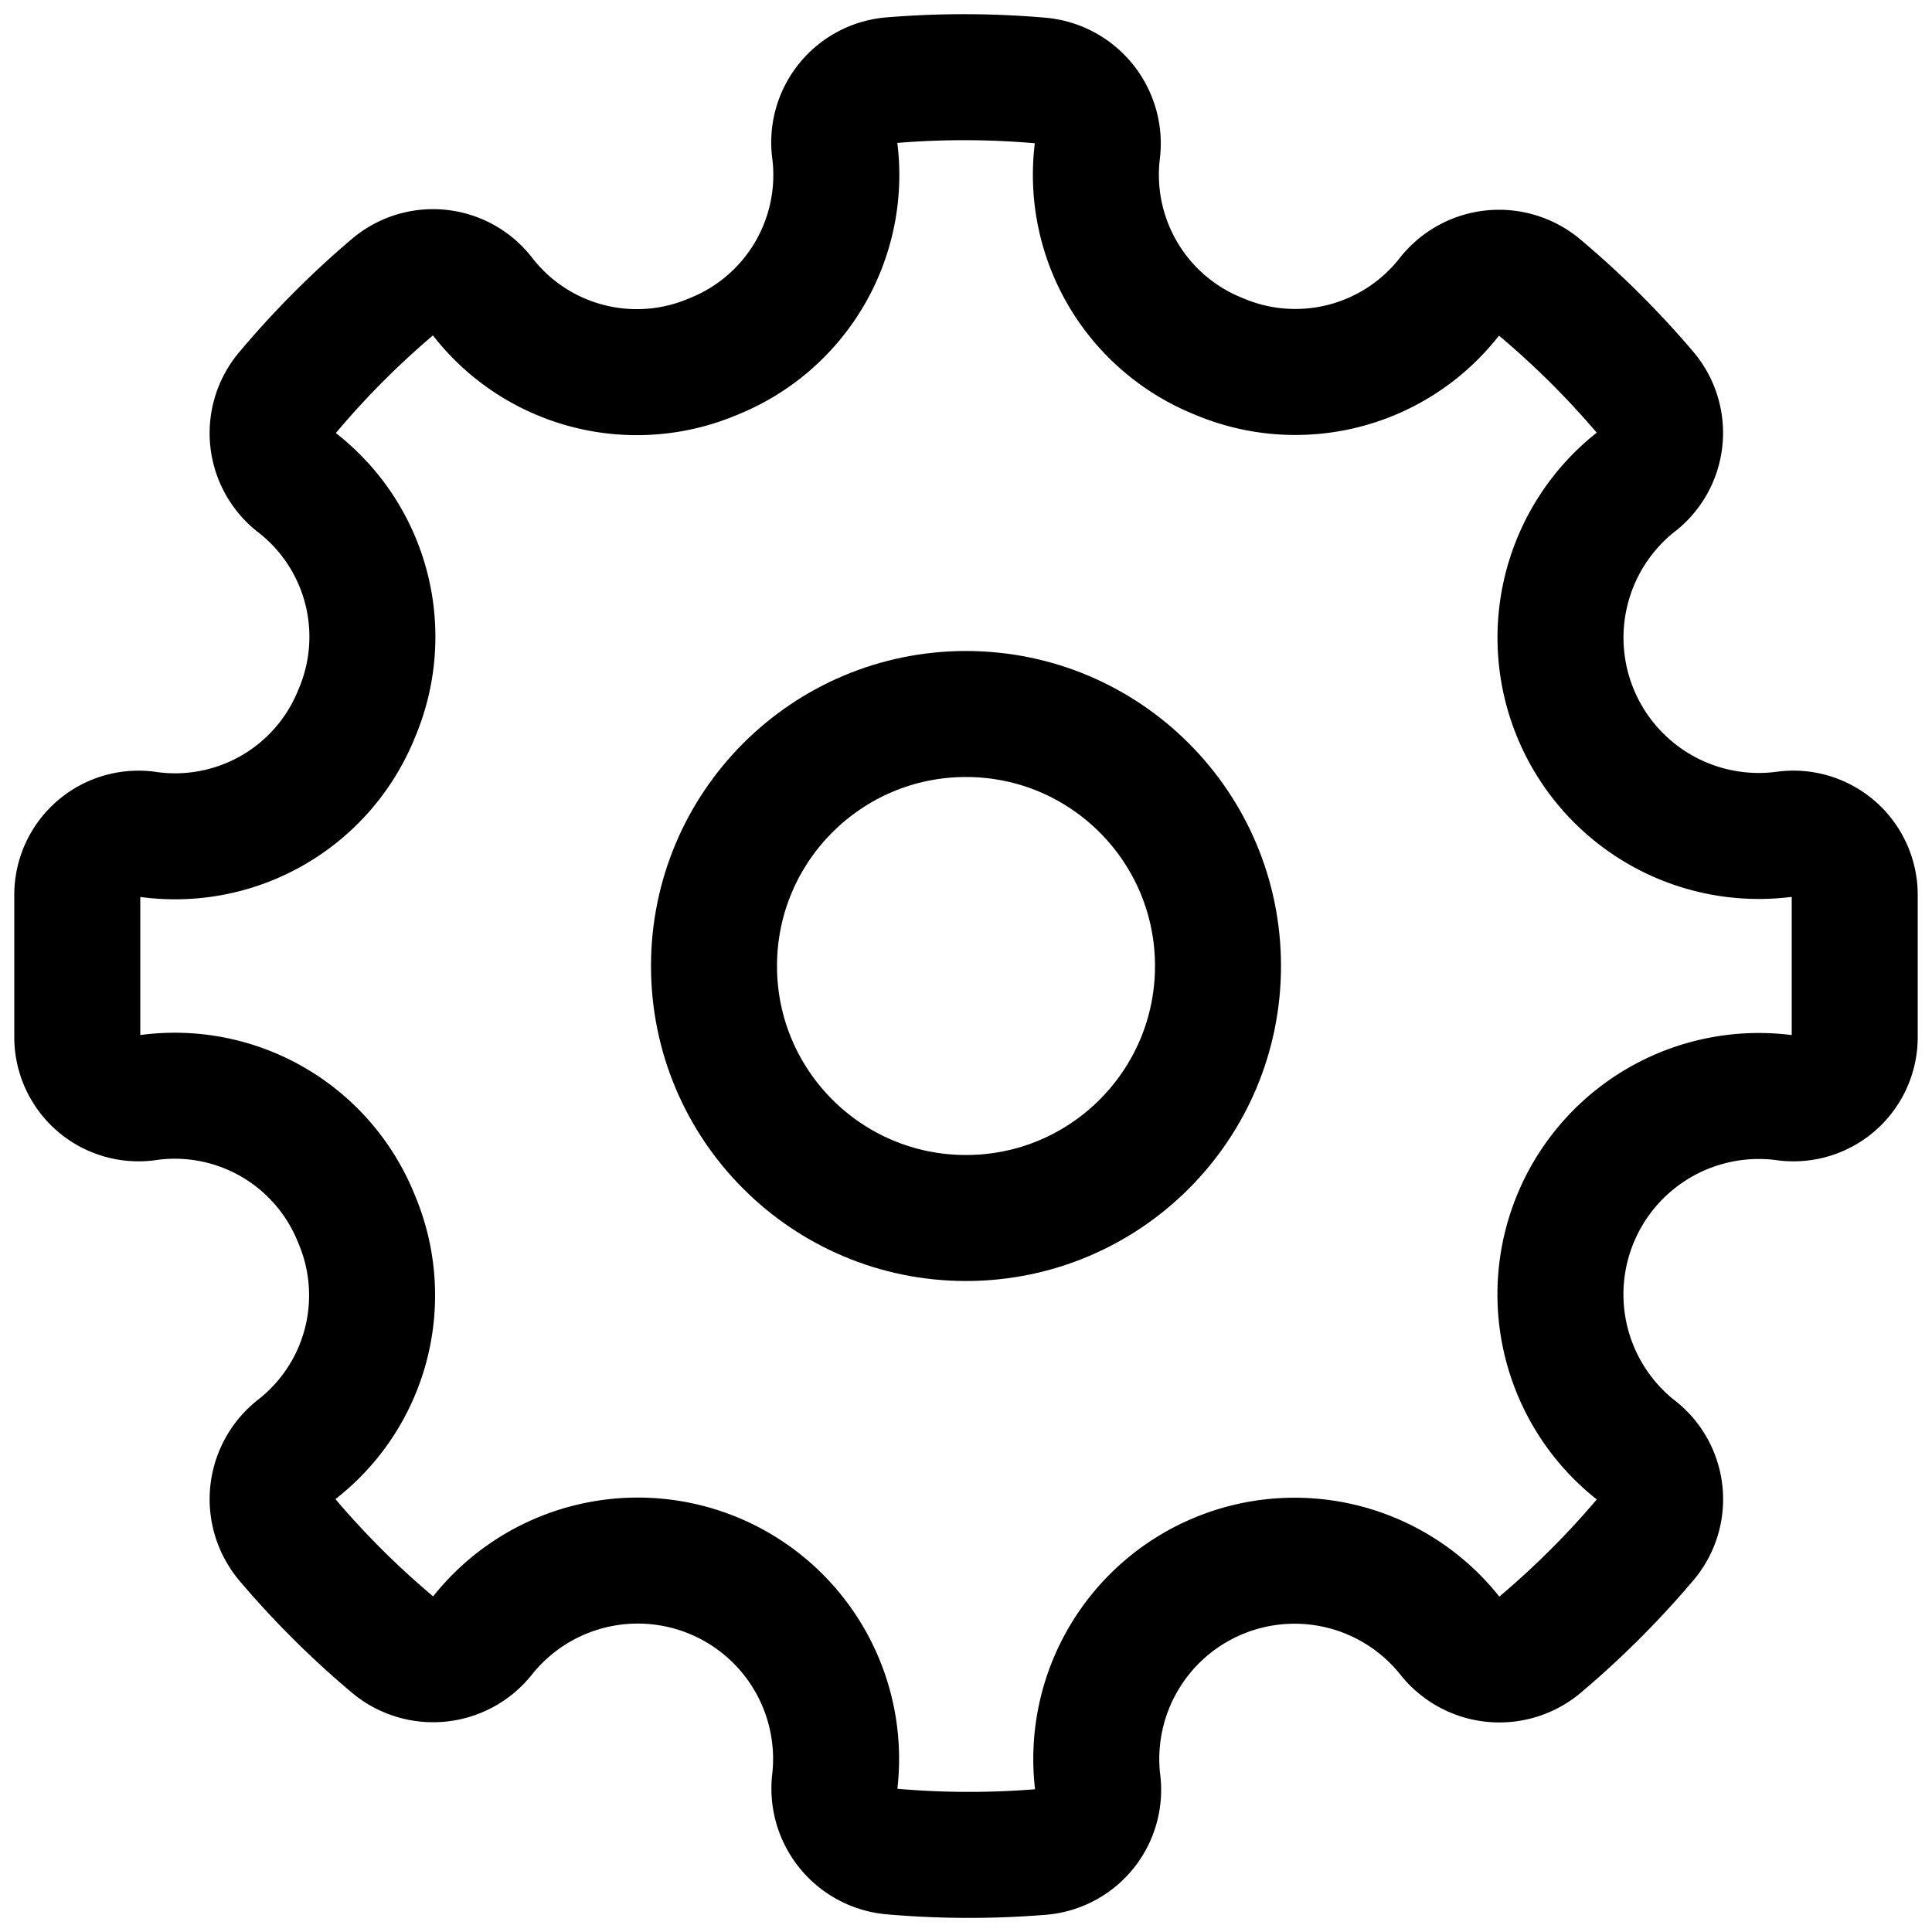
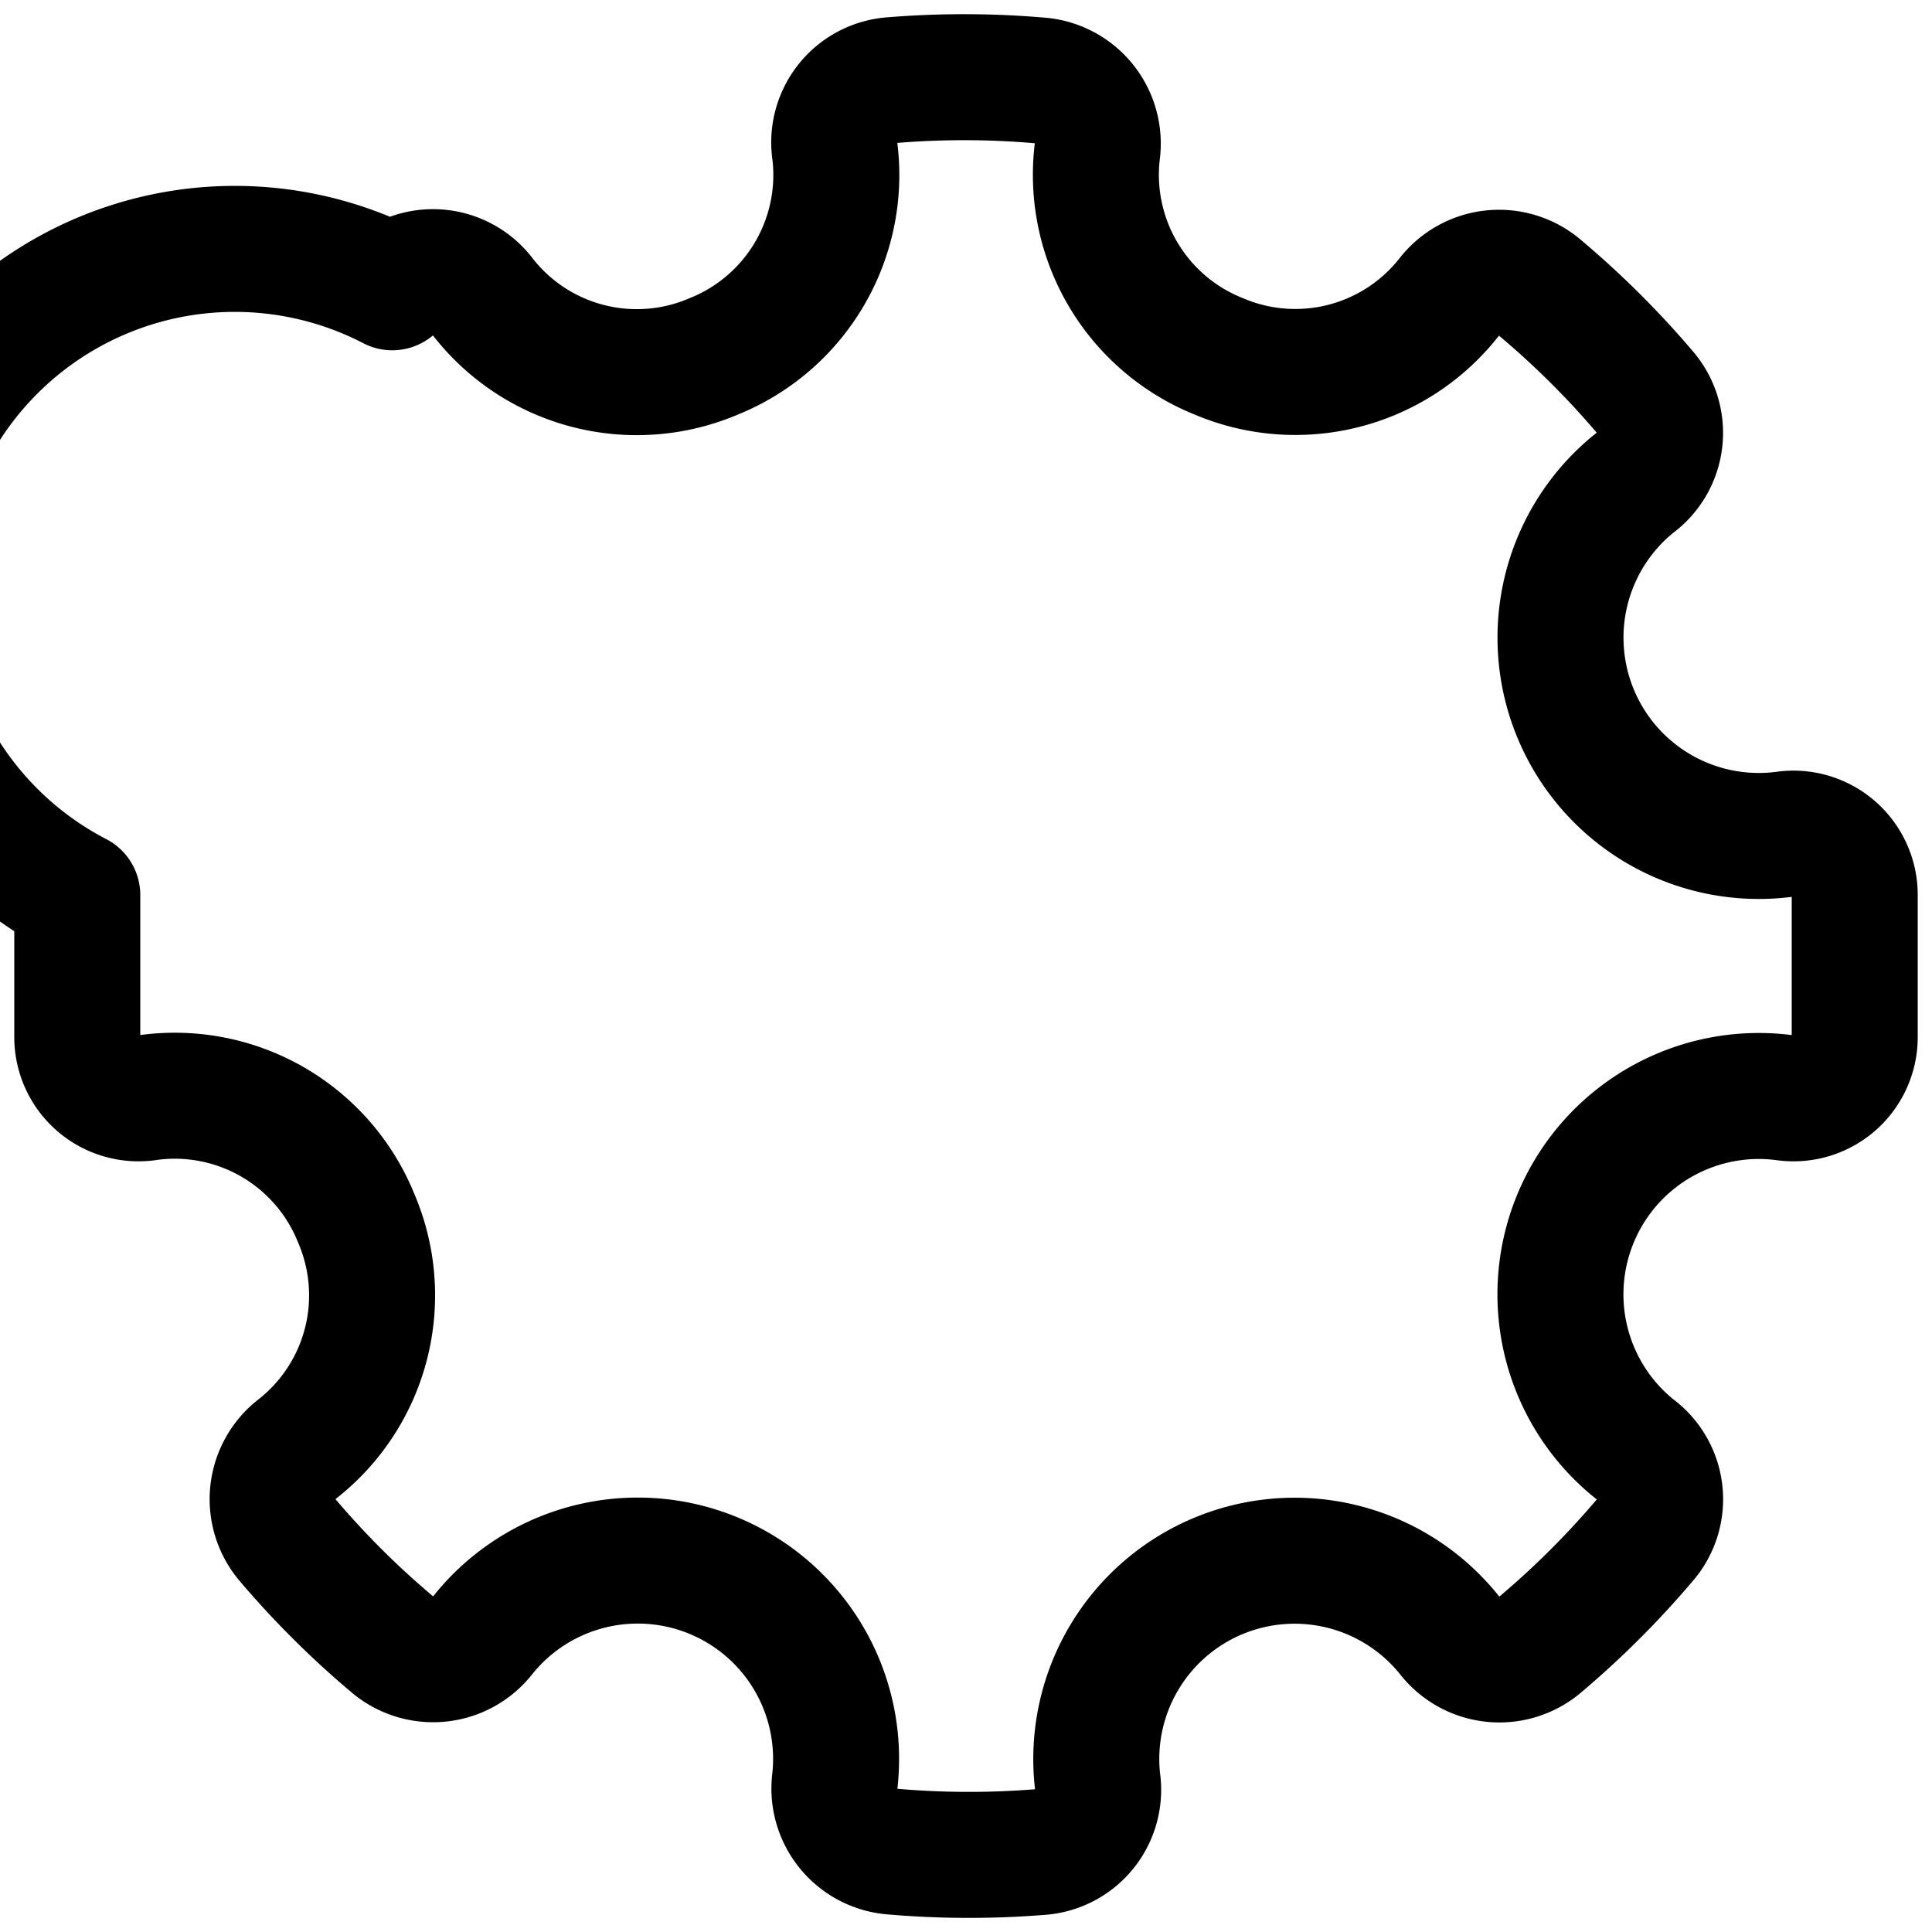
<svg xmlns="http://www.w3.org/2000/svg" id="Group_131" data-name="Group 131" width="46" height="46" viewBox="0 0 46 46">
  <defs>
    <clipPath id="clip-path">
      <rect id="Rectangle_81" data-name="Rectangle 81" width="46" height="46" fill="none" stroke="#000" stroke-width="3" />
    </clipPath>
  </defs>
  <g id="Group_97" data-name="Group 97" clip-path="url(#clip-path)">
-     <circle id="Ellipse_7" data-name="Ellipse 7" cx="6" cy="6" r="6" transform="translate(17 17)" fill="none" stroke="#000" stroke-linecap="round" stroke-linejoin="round" stroke-width="3" />
-     <path id="Path_45" data-name="Path 45" d="M41.686,19.019a4.722,4.722,0,0,1-3.612-8.354,1.483,1.483,0,0,0,.247-2.173,21.111,21.111,0,0,0-2.519-2.5,1.508,1.508,0,0,0-2.145.25,4.654,4.654,0,0,1-5.485,1.4,4.656,4.656,0,0,1-2.887-4.869,1.508,1.508,0,0,0-1.34-1.695A20.97,20.97,0,0,0,20.4,1.068a1.486,1.486,0,0,0-1.36,1.709,4.655,4.655,0,0,1-2.889,4.869,4.65,4.65,0,0,1-5.483-1.4A1.487,1.487,0,0,0,8.5,6a21.112,21.112,0,0,0-2.5,2.515,1.489,1.489,0,0,0,.252,2.153,4.648,4.648,0,0,1,1.4,5.481,4.657,4.657,0,0,1-5.01,2.872A1.457,1.457,0,0,0,1,20.471v3.376A1.458,1.458,0,0,0,2.634,25.3a4.657,4.657,0,0,1,5.01,2.872,4.647,4.647,0,0,1-1.4,5.483A1.511,1.511,0,0,0,6,35.82a20.933,20.933,0,0,0,2.521,2.508,1.508,1.508,0,0,0,2.147-.252,4.722,4.722,0,0,1,8.372,3.467,1.508,1.508,0,0,0,1.341,1.7,21.12,21.12,0,0,0,3.546.013,1.485,1.485,0,0,0,1.362-1.709,4.722,4.722,0,0,1,8.374-3.465,1.51,1.51,0,0,0,2.153.247,21.135,21.135,0,0,0,2.513-2.506,1.483,1.483,0,0,0-.252-2.164A4.723,4.723,0,0,1,41.686,25.3a1.457,1.457,0,0,0,1.634-1.452V20.473A1.459,1.459,0,0,0,41.686,19.019Z" transform="translate(0.84 0.84)" fill="none" stroke="#000" stroke-linecap="round" stroke-linejoin="round" stroke-width="3" />
+     <path id="Path_45" data-name="Path 45" d="M41.686,19.019a4.722,4.722,0,0,1-3.612-8.354,1.483,1.483,0,0,0,.247-2.173,21.111,21.111,0,0,0-2.519-2.5,1.508,1.508,0,0,0-2.145.25,4.654,4.654,0,0,1-5.485,1.4,4.656,4.656,0,0,1-2.887-4.869,1.508,1.508,0,0,0-1.34-1.695A20.97,20.97,0,0,0,20.4,1.068a1.486,1.486,0,0,0-1.36,1.709,4.655,4.655,0,0,1-2.889,4.869,4.65,4.65,0,0,1-5.483-1.4A1.487,1.487,0,0,0,8.5,6A1.457,1.457,0,0,0,1,20.471v3.376A1.458,1.458,0,0,0,2.634,25.3a4.657,4.657,0,0,1,5.01,2.872,4.647,4.647,0,0,1-1.4,5.483A1.511,1.511,0,0,0,6,35.82a20.933,20.933,0,0,0,2.521,2.508,1.508,1.508,0,0,0,2.147-.252,4.722,4.722,0,0,1,8.372,3.467,1.508,1.508,0,0,0,1.341,1.7,21.12,21.12,0,0,0,3.546.013,1.485,1.485,0,0,0,1.362-1.709,4.722,4.722,0,0,1,8.374-3.465,1.51,1.51,0,0,0,2.153.247,21.135,21.135,0,0,0,2.513-2.506,1.483,1.483,0,0,0-.252-2.164A4.723,4.723,0,0,1,41.686,25.3a1.457,1.457,0,0,0,1.634-1.452V20.473A1.459,1.459,0,0,0,41.686,19.019Z" transform="translate(0.84 0.84)" fill="none" stroke="#000" stroke-linecap="round" stroke-linejoin="round" stroke-width="3" />
  </g>
</svg>